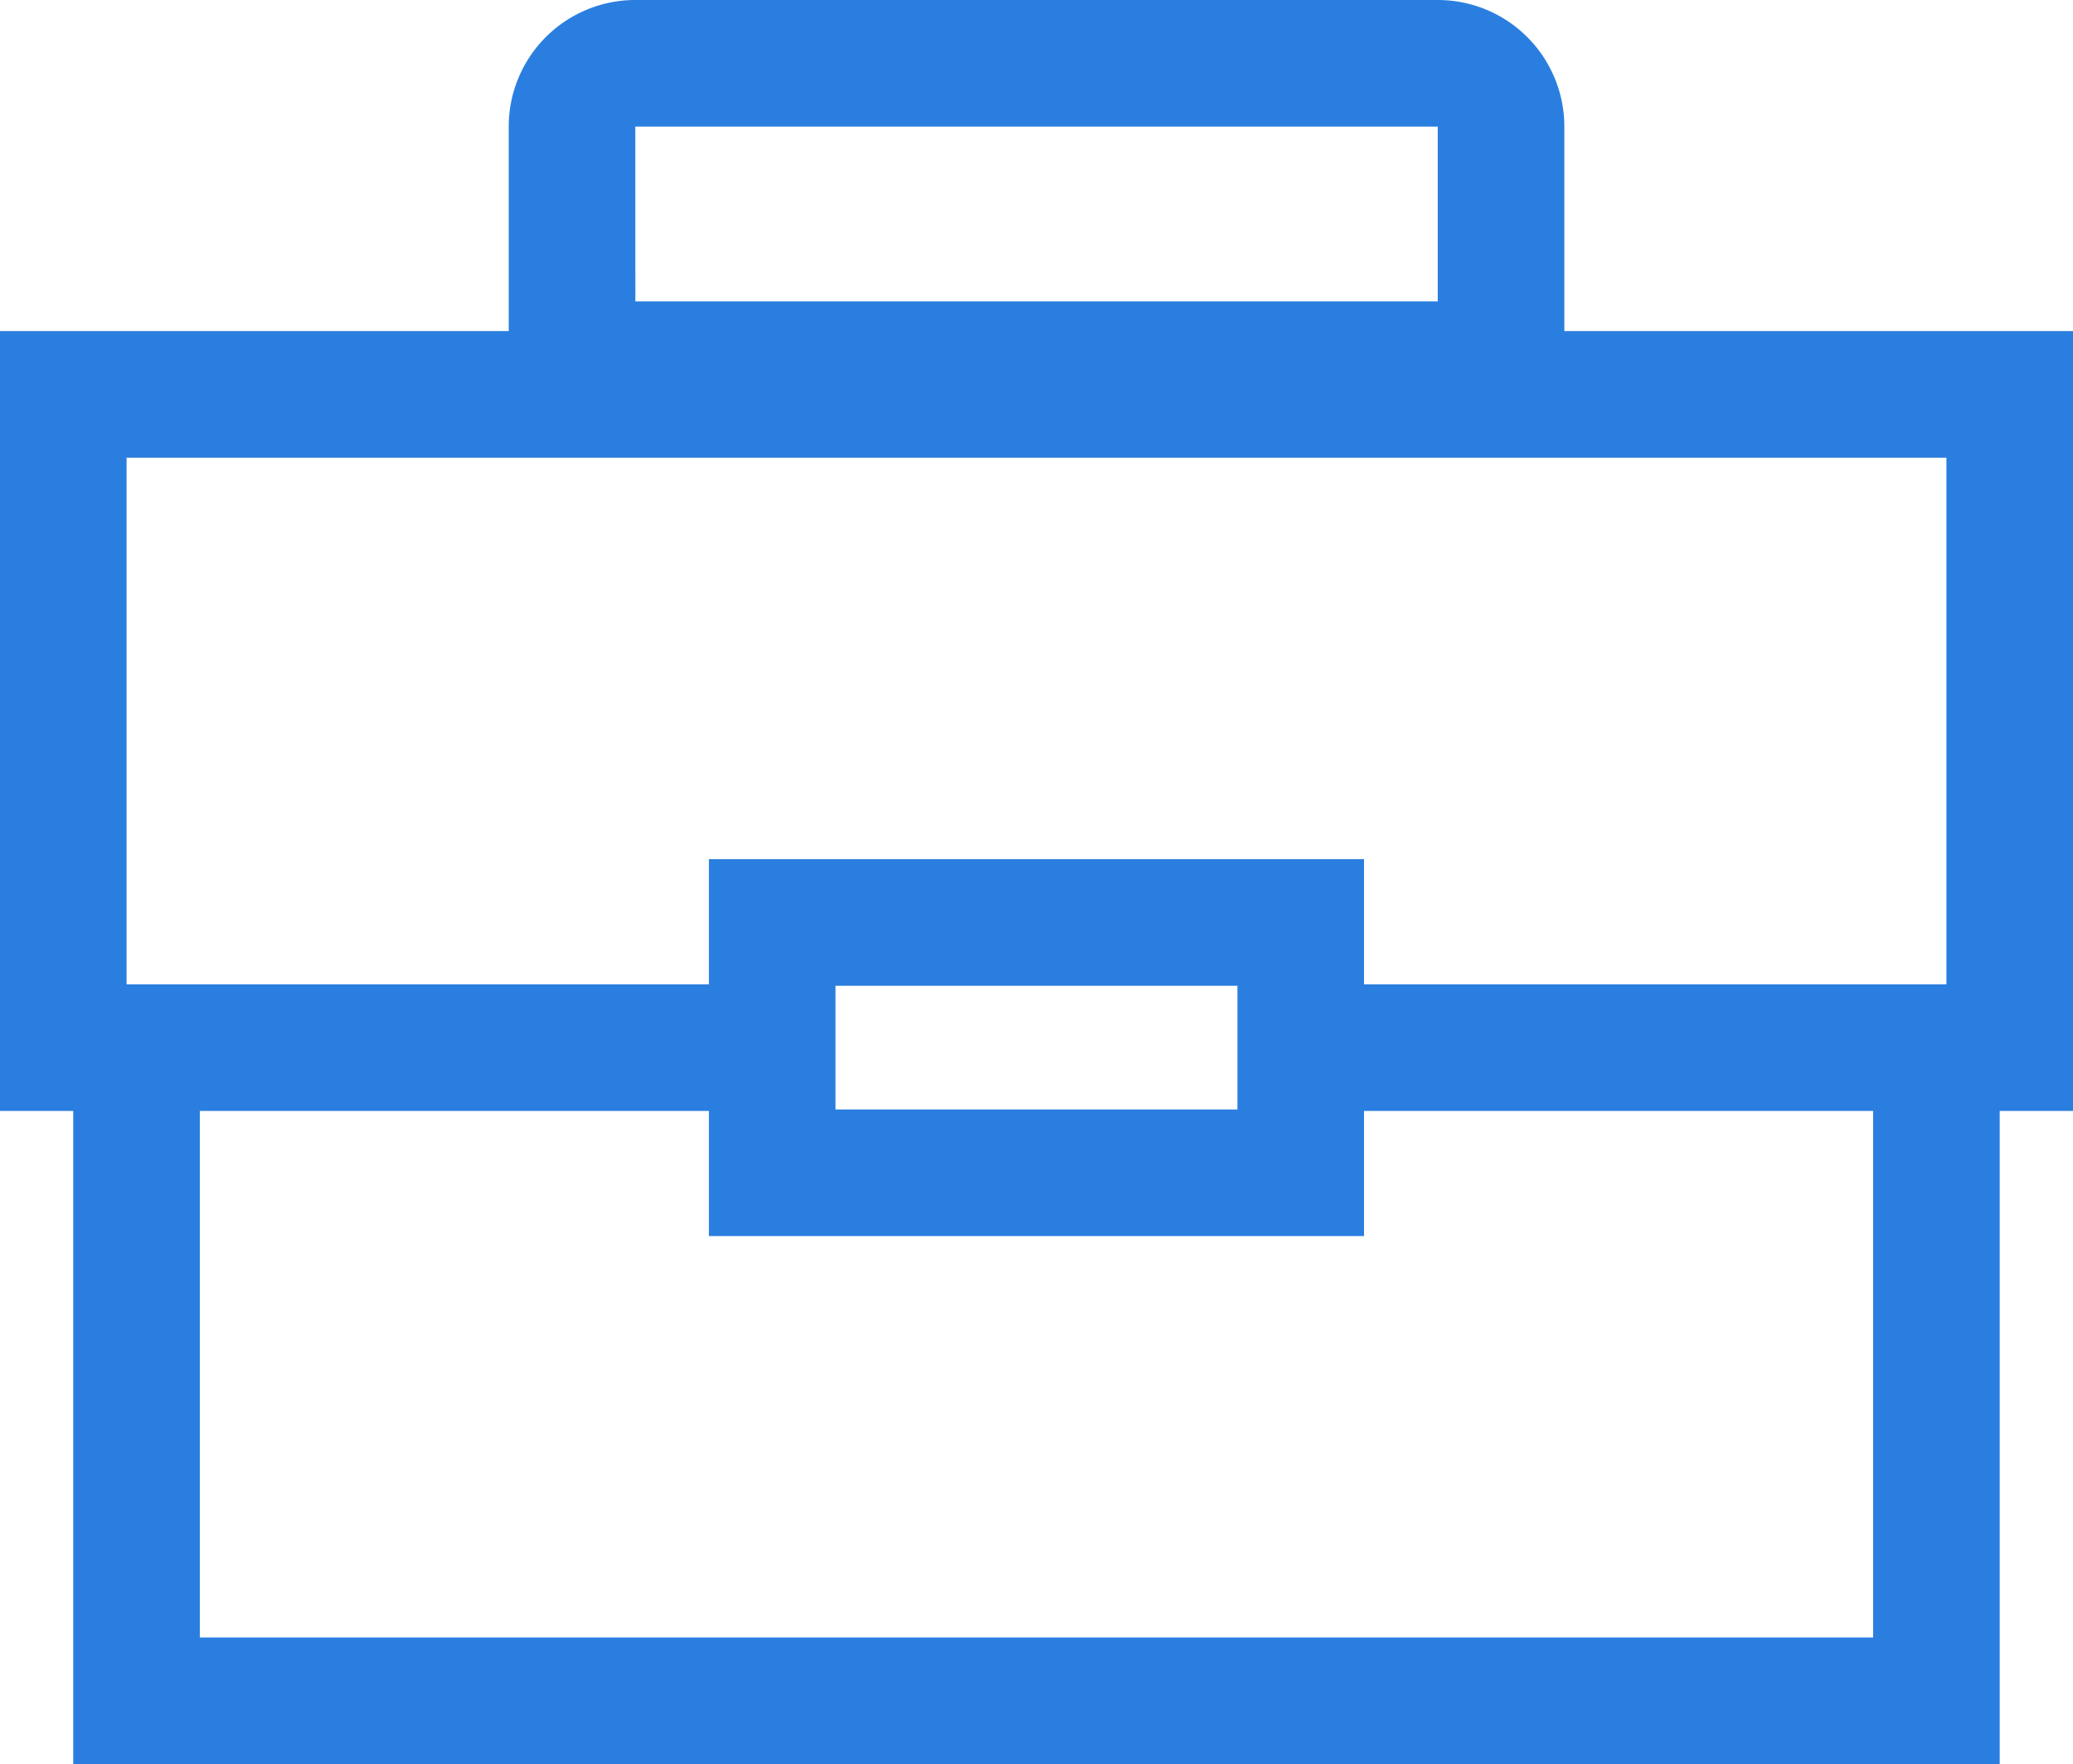
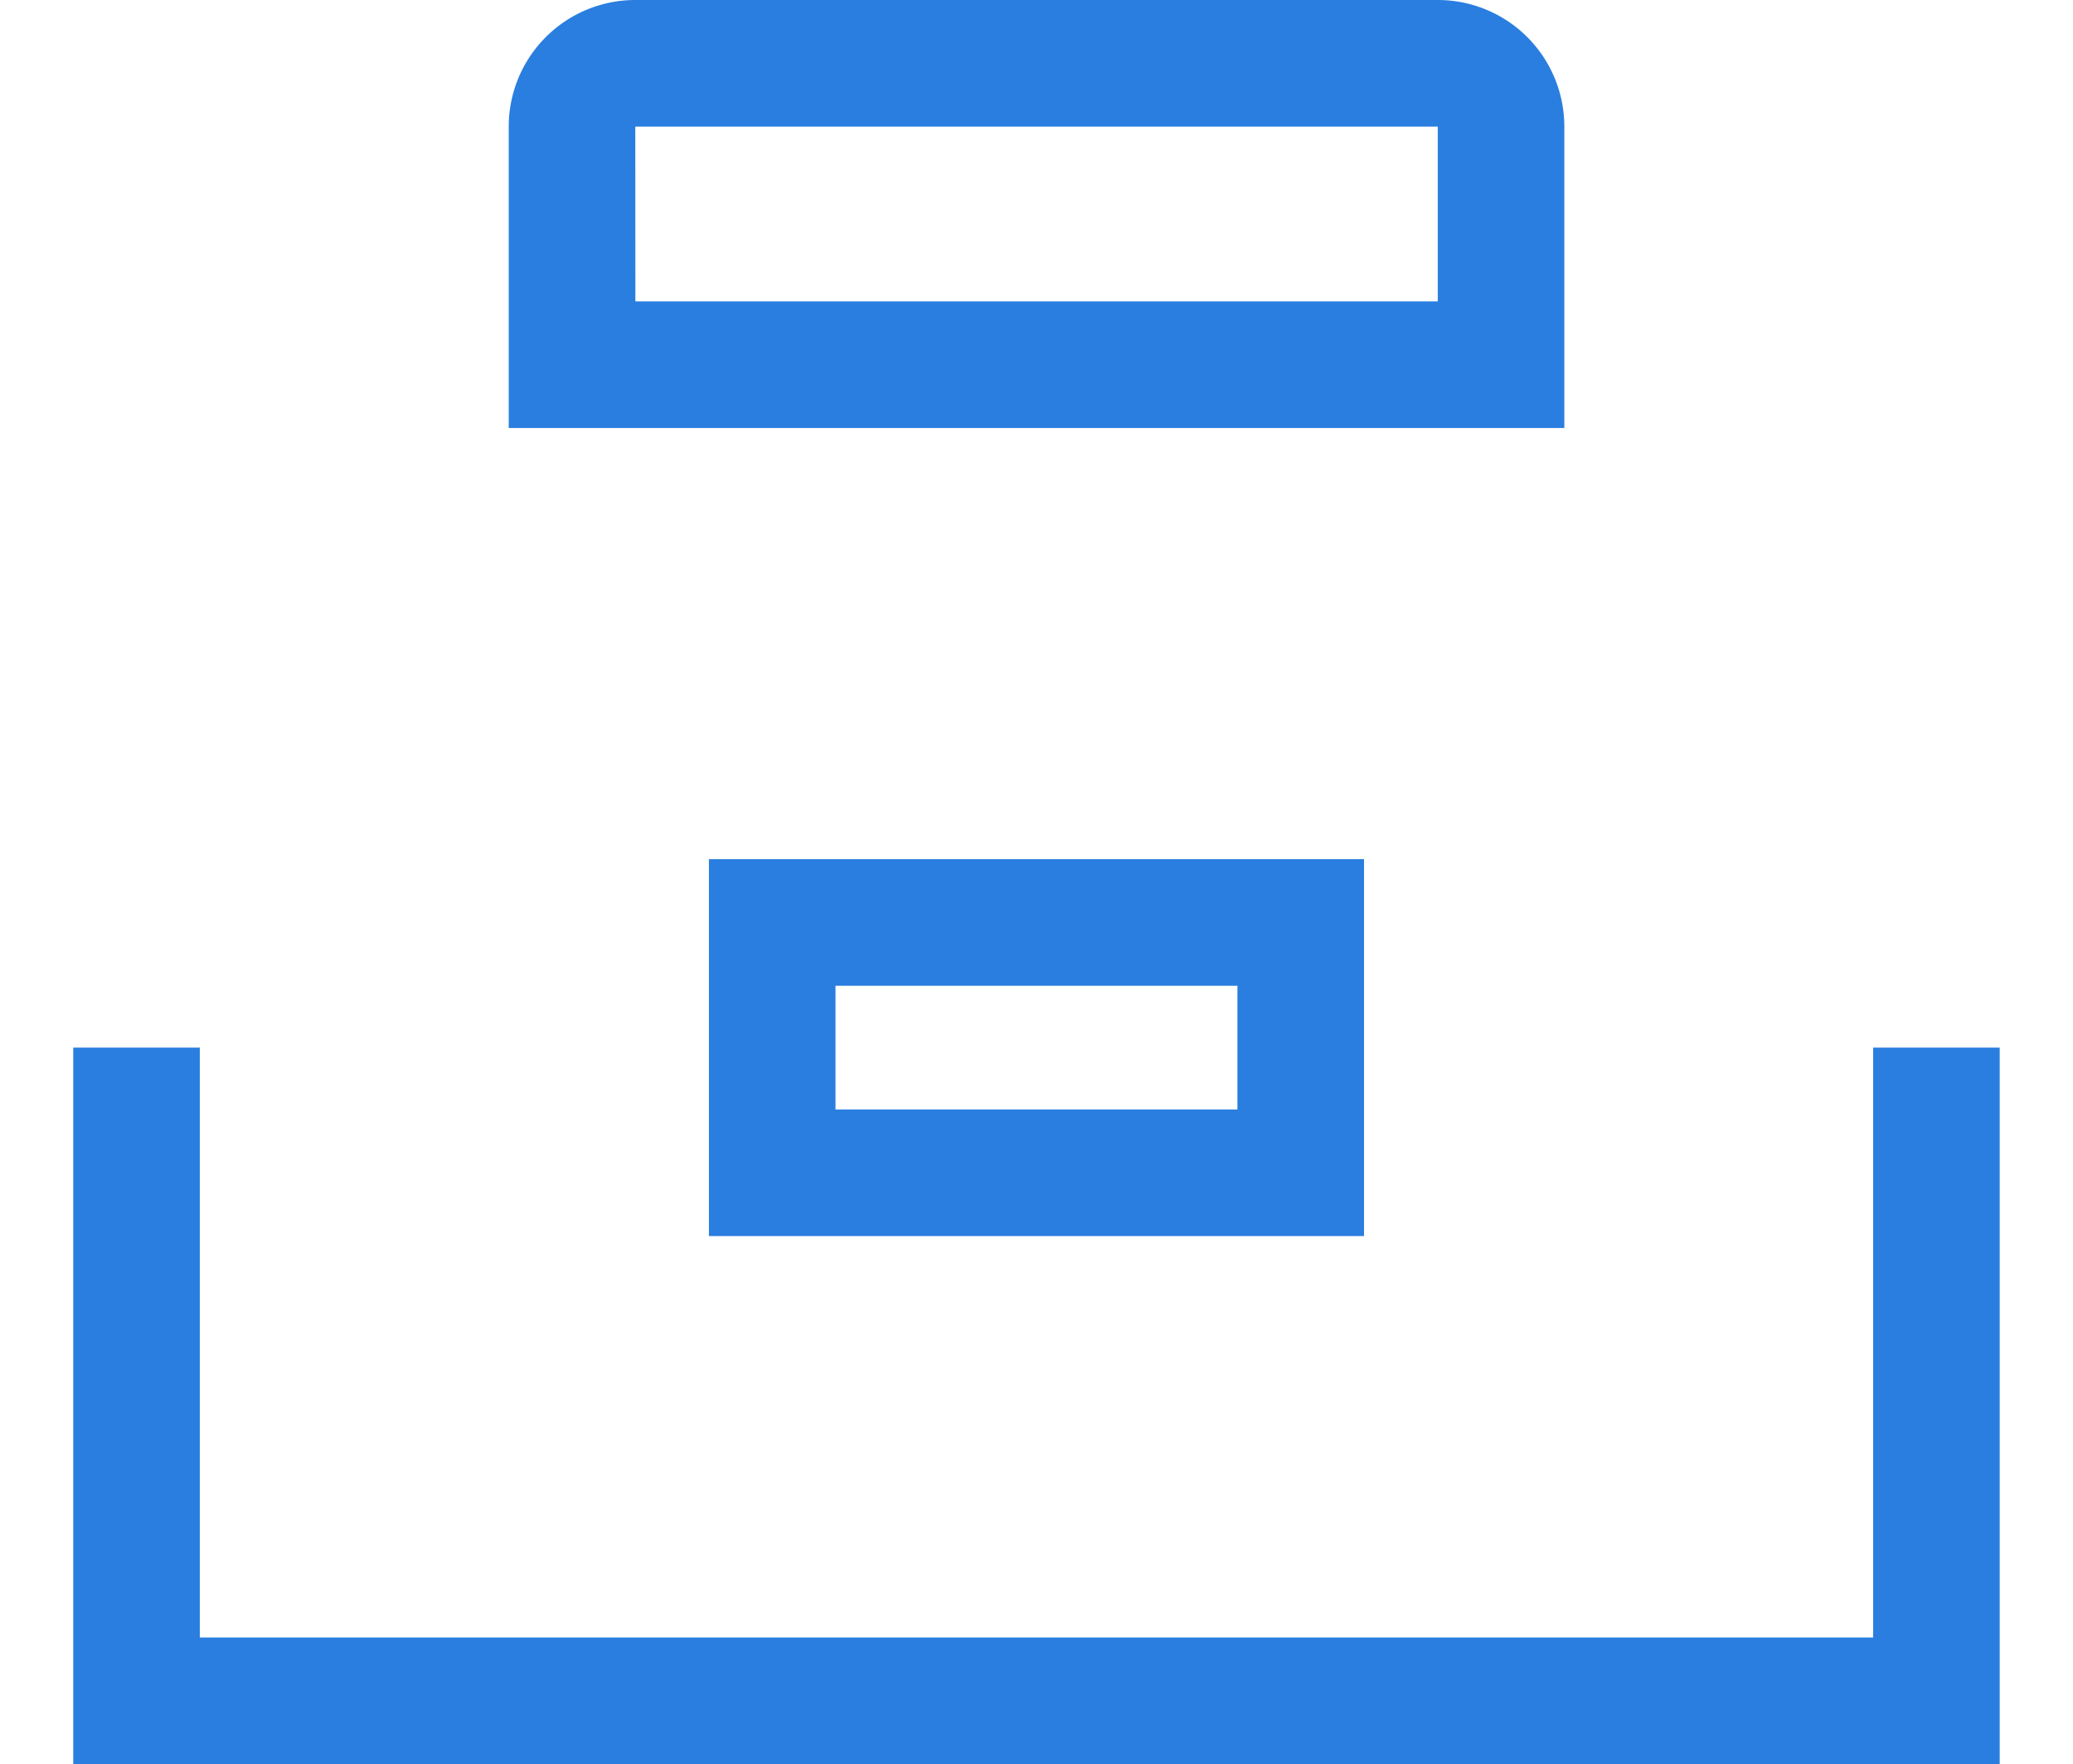
<svg xmlns="http://www.w3.org/2000/svg" width="32.754" height="27.87" viewBox="0 0 32.754 27.87">
  <g id="Group_1882" data-name="Group 1882" transform="translate(-292.883 -220.814)">
    <g id="Group_1878" data-name="Group 1878">
      <path id="Path_2440" data-name="Path 2440" d="M324.479,248.684H294.04V237.364h2v9.319h26.439v-9.319h2Z" fill="#2a7edf" />
    </g>
    <g id="Group_1879" data-name="Group 1879">
      <path id="Path_2441" data-name="Path 2441" d="M317.6,227.575H300.921v-4.761a2,2,0,0,1,2-2H315.6a2,2,0,0,1,2,2Zm-14.678-2H315.6v-2.761H302.921Z" fill="#2a7edf" />
    </g>
    <g id="Group_1880" data-name="Group 1880">
-       <path id="Path_2442" data-name="Path 2442" d="M325.637,238.364h-12.2v-2h10.2v-8.32H294.883v8.32h10.2v2h-12.2v-12.32h32.754Z" fill="#2a7edf" />
-     </g>
+       </g>
    <g id="Group_1881" data-name="Group 1881">
      <path id="Path_2443" data-name="Path 2443" d="M314.435,240.341H304.084v-5.954h10.351Zm-8.351-2h6.351v-1.954h-6.351Z" fill="#2a7edf" />
    </g>
  </g>
</svg>